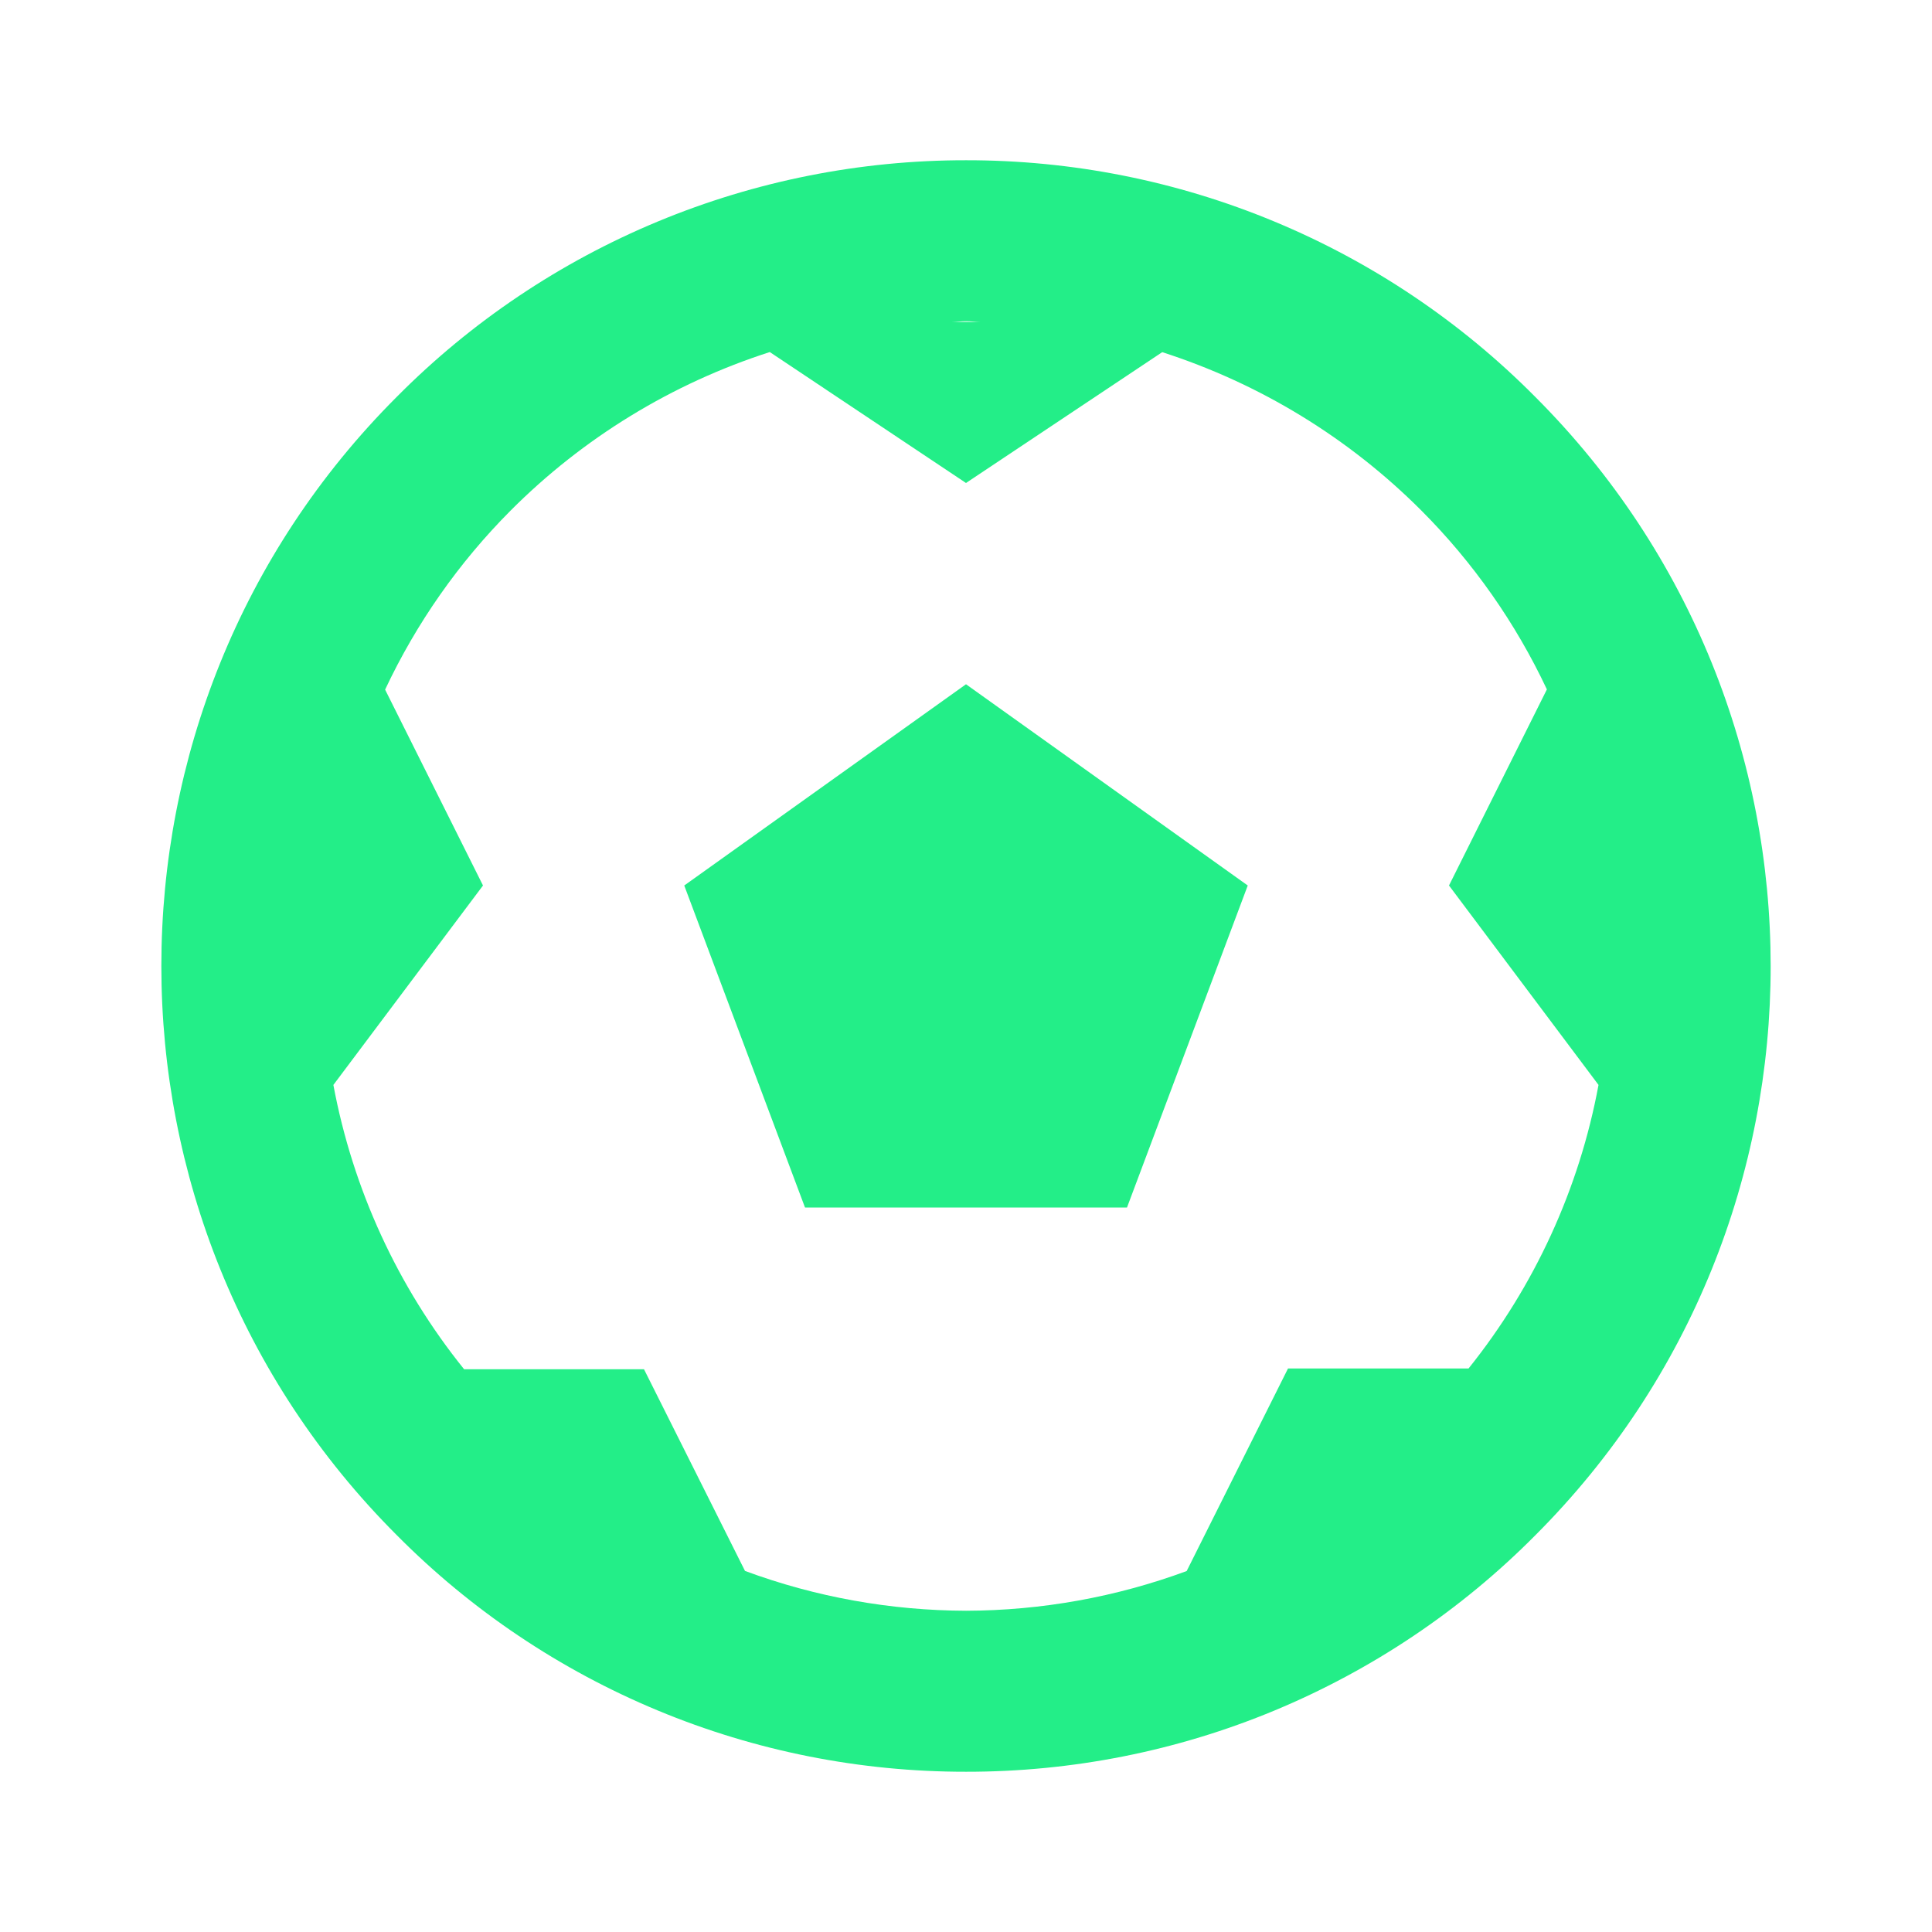
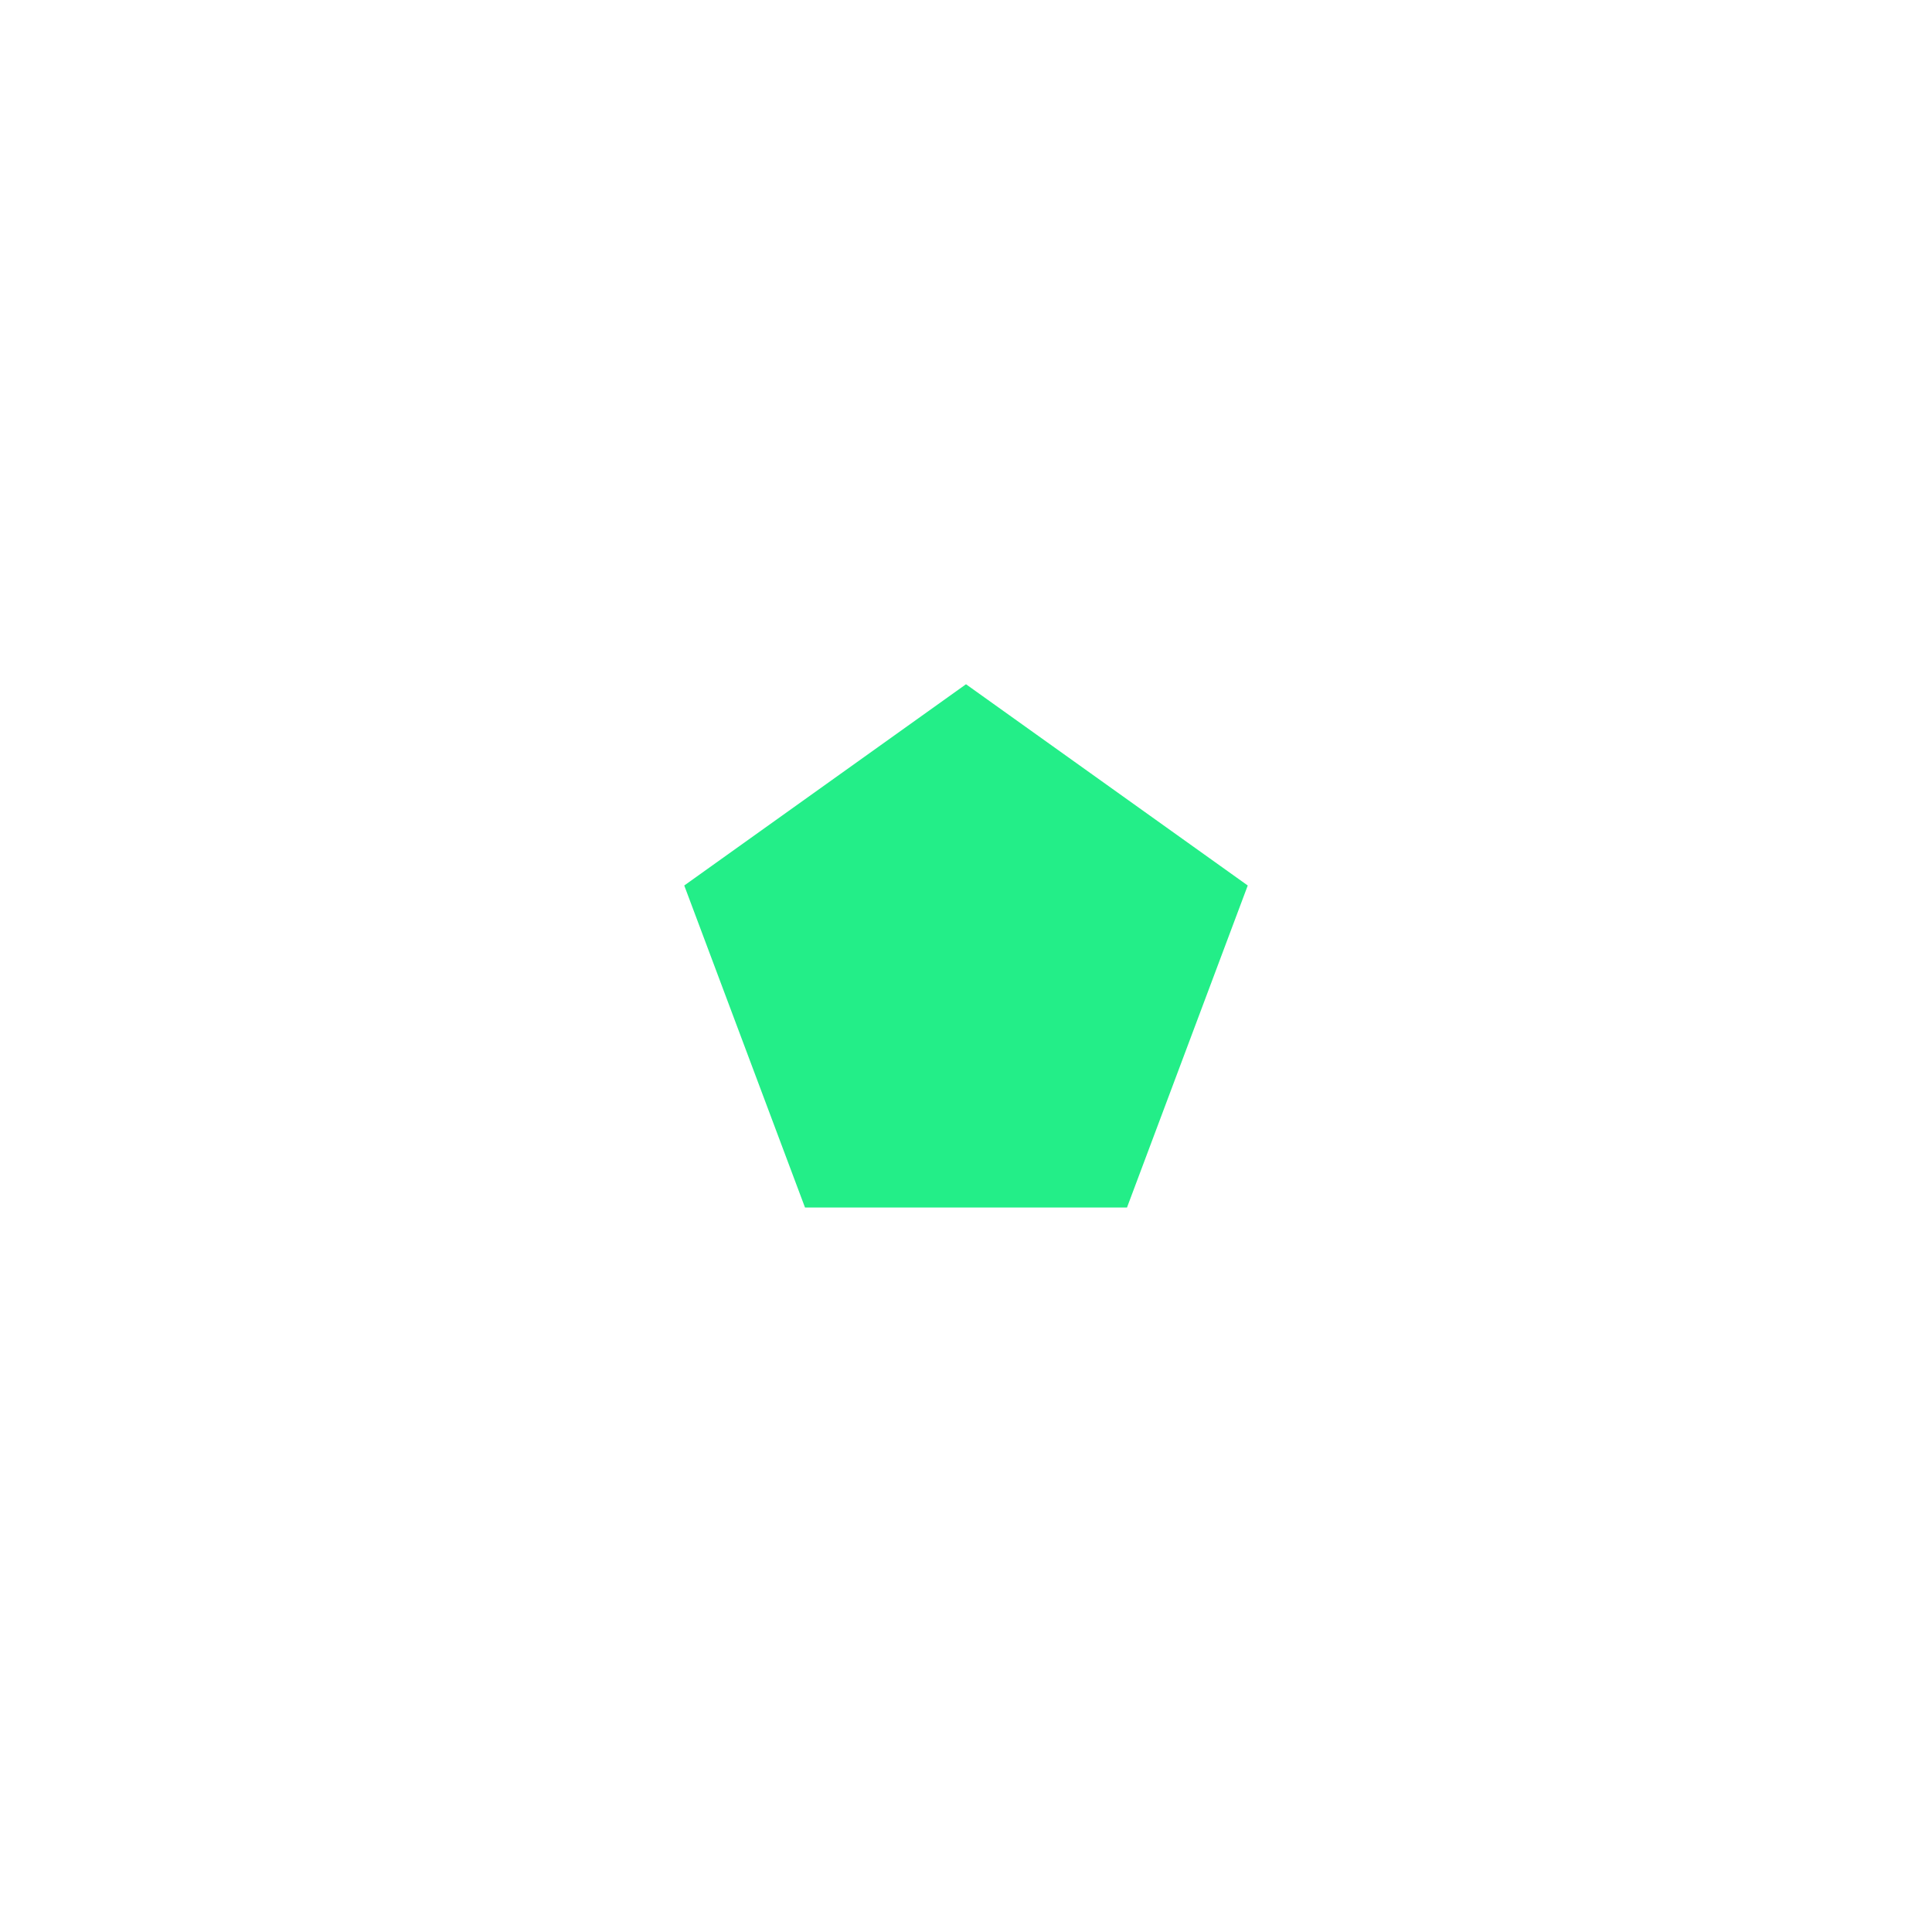
<svg xmlns="http://www.w3.org/2000/svg" width="18" height="18" viewBox="0 0 18 18" fill="none">
-   <path d="M14.303 3.697C13.609 2.997 12.783 2.442 11.873 2.064C10.962 1.685 9.986 1.492 9.001 1.493C8.015 1.492 7.038 1.686 6.128 2.064C5.218 2.442 4.391 2.997 3.697 3.697C0.772 6.62 0.772 11.379 3.697 14.303C4.391 15.003 5.218 15.558 6.128 15.936C7.039 16.315 8.015 16.508 9.001 16.507C9.987 16.508 10.963 16.315 11.873 15.937C12.784 15.558 13.61 15.004 14.304 14.304C17.228 11.38 17.228 6.622 14.303 3.697ZM9.136 3H8.866C8.912 2.999 8.956 2.993 9.001 2.993C9.047 2.993 9.09 2.999 9.136 3ZM13.682 12.75H12L11.056 14.637C10.398 14.88 9.702 15.005 9.001 15.007C8.298 15.005 7.6 14.88 6.941 14.636L6 12.757H4.324C3.705 11.989 3.287 11.078 3.106 10.108L4.5 8.25L3.588 6.425C3.879 5.806 4.274 5.242 4.757 4.757C5.433 4.079 6.261 3.573 7.172 3.28L9 4.5L10.828 3.281C11.739 3.574 12.567 4.08 13.243 4.757C13.726 5.241 14.121 5.805 14.412 6.423L13.5 8.25L14.893 10.108C14.714 11.075 14.297 11.983 13.682 12.75Z" fill="#23EE88" />
  <path d="M6.375 8.25L7.5 11.25H10.5L11.625 8.25L9 6.375L6.375 8.25Z" fill="#23EE88" />
</svg>